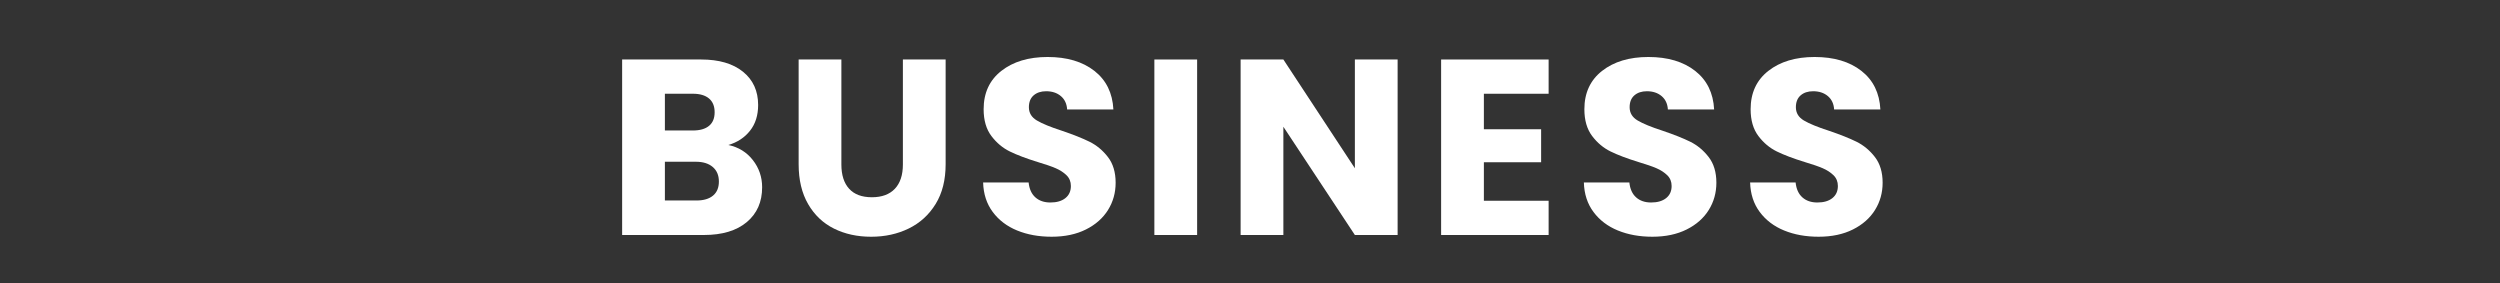
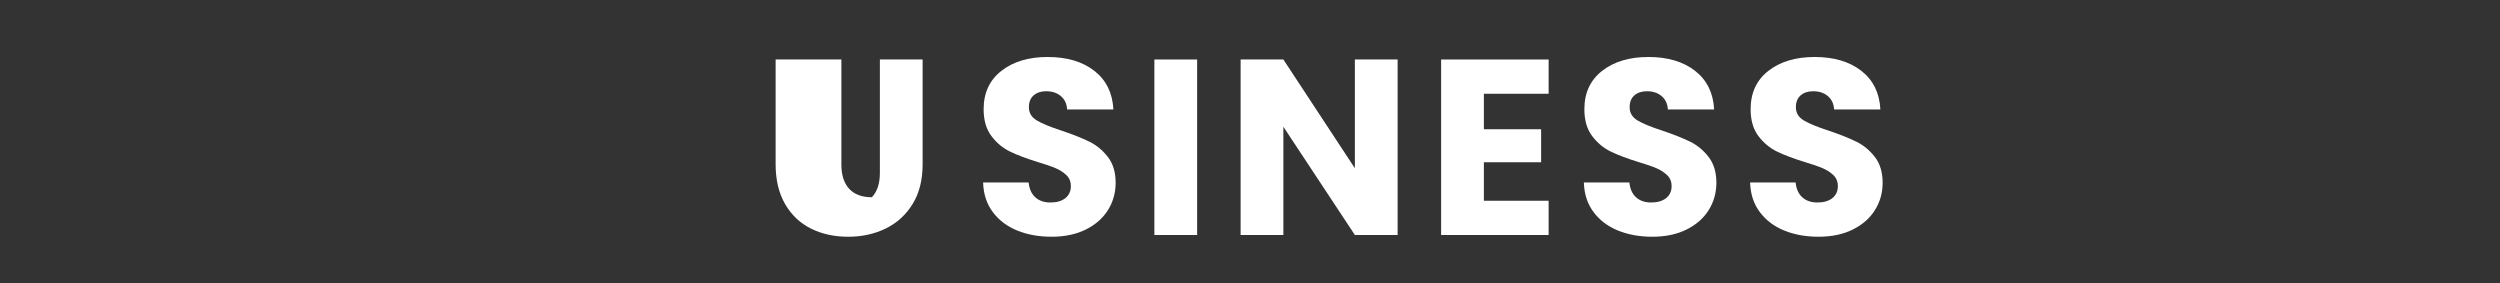
<svg xmlns="http://www.w3.org/2000/svg" id="_レイヤー_1" version="1.1" viewBox="0 0 500 56.693">
  <rect x="0" y="0" width="500" height="56.693" fill="#333333" stroke="none" />
  <defs>
    <style>
      .st0 {
        fill: #fff;
      }

      .st1 {
        fill: none;
      }
    </style>
  </defs>
  <g>
-     <path class="st0" d="M150.577,32.024c1.233,1.583,1.85,3.392,1.85,5.425,0,2.934-1.025,5.259-3.075,6.975-2.05,1.718-4.909,2.575-8.575,2.575h-16.35V11.899h15.8c3.566,0,6.358.816,8.375,2.449,2.017,1.634,3.025,3.851,3.025,6.65,0,2.067-.542,3.783-1.625,5.15-1.083,1.367-2.525,2.316-4.325,2.85,2.033.434,3.667,1.442,4.9,3.025ZM132.977,26.098h5.6c1.4,0,2.475-.308,3.225-.925.75-.616,1.125-1.524,1.125-2.725s-.375-2.116-1.125-2.75c-.75-.633-1.825-.95-3.225-.95h-5.6v7.35ZM142.602,39.124c.783-.65,1.175-1.592,1.175-2.825s-.409-2.2-1.225-2.899c-.817-.7-1.942-1.051-3.375-1.051h-6.2v7.75h6.3c1.433,0,2.541-.324,3.325-.975Z" />
-     <path class="st0" d="M168.276,11.899v21c0,2.1.517,3.717,1.55,4.85,1.033,1.134,2.549,1.7,4.549,1.7s3.533-.566,4.602-1.7c1.066-1.133,1.6-2.75,1.6-4.85V11.899h8.549v20.949c0,3.134-.666,5.784-2,7.95-1.332,2.167-3.125,3.8-5.375,4.9-2.25,1.1-4.758,1.649-7.523,1.649s-5.242-.541-7.426-1.625c-2.184-1.082-3.909-2.716-5.175-4.899-1.267-2.183-1.9-4.842-1.9-7.976V11.899h8.55Z" />
+     <path class="st0" d="M168.276,11.899v21c0,2.1.517,3.717,1.55,4.85,1.033,1.134,2.549,1.7,4.549,1.7c1.066-1.133,1.6-2.75,1.6-4.85V11.899h8.549v20.949c0,3.134-.666,5.784-2,7.95-1.332,2.167-3.125,3.8-5.375,4.9-2.25,1.1-4.758,1.649-7.523,1.649s-5.242-.541-7.426-1.625c-2.184-1.082-3.909-2.716-5.175-4.899-1.267-2.183-1.9-4.842-1.9-7.976V11.899h8.55Z" />
    <path class="st0" d="M203.426,46.098c-2.034-.832-3.659-2.066-4.875-3.699-1.218-1.633-1.859-3.601-1.926-5.9h9.101c.133,1.3.583,2.292,1.35,2.975.767.684,1.767,1.025,3,1.025,1.267,0,2.267-.291,3-.875.733-.583,1.101-1.392,1.101-2.425,0-.866-.293-1.583-.875-2.15-.584-.566-1.301-1.032-2.15-1.399s-2.059-.783-3.625-1.25c-2.268-.7-4.117-1.4-5.55-2.101-1.434-.7-2.667-1.732-3.7-3.1-1.033-1.366-1.55-3.15-1.55-5.351,0-3.266,1.183-5.824,3.55-7.675,2.366-1.85,5.45-2.774,9.25-2.774,3.866,0,6.982.925,9.35,2.774,2.367,1.851,3.633,4.425,3.801,7.726h-9.25c-.067-1.133-.484-2.025-1.25-2.676-.768-.649-1.75-.975-2.95-.975-1.034,0-1.867.275-2.5.825-.634.55-.95,1.342-.95,2.375,0,1.134.533,2.017,1.6,2.649,1.066.634,2.733,1.317,5,2.051,2.267.767,4.108,1.5,5.525,2.199,1.416.7,2.642,1.718,3.675,3.051s1.55,3.05,1.55,5.149c0,2-.508,3.817-1.524,5.45-1.018,1.634-2.492,2.934-4.425,3.9-1.934.967-4.218,1.449-6.851,1.449-2.567,0-4.867-.416-6.899-1.25Z" />
    <path class="st0" d="M239.425,11.899v35.1h-8.551V11.899h8.551Z" />
    <path class="st0" d="M279.524,46.999h-8.55l-14.3-21.65v21.65h-8.55V11.899h8.55l14.3,21.75V11.899h8.55v35.1Z" />
    <path class="st0" d="M296.775,18.749v7.1h11.449v6.601h-11.449v7.7h12.949v6.85h-21.5V11.899h21.5v6.85h-12.949Z" />
    <path class="st0" d="M323.574,46.098c-2.034-.832-3.659-2.066-4.875-3.699-1.218-1.633-1.859-3.601-1.926-5.9h9.101c.133,1.3.583,2.292,1.35,2.975.767.684,1.767,1.025,3,1.025,1.267,0,2.267-.291,3-.875.733-.583,1.101-1.392,1.101-2.425,0-.866-.293-1.583-.875-2.15-.584-.566-1.301-1.032-2.15-1.399s-2.059-.783-3.625-1.25c-2.268-.7-4.117-1.4-5.55-2.101-1.434-.7-2.667-1.732-3.7-3.1-1.033-1.366-1.55-3.15-1.55-5.351,0-3.266,1.183-5.824,3.55-7.675,2.366-1.85,5.45-2.774,9.25-2.774,3.866,0,6.982.925,9.35,2.774,2.367,1.851,3.633,4.425,3.801,7.726h-9.25c-.067-1.133-.484-2.025-1.25-2.676-.768-.649-1.75-.975-2.95-.975-1.034,0-1.867.275-2.5.825-.634.55-.95,1.342-.95,2.375,0,1.134.533,2.017,1.6,2.649,1.066.634,2.733,1.317,5,2.051,2.267.767,4.108,1.5,5.525,2.199,1.416.7,2.642,1.718,3.675,3.051s1.55,3.05,1.55,5.149c0,2-.508,3.817-1.524,5.45-1.018,1.634-2.492,2.934-4.425,3.9-1.934.967-4.218,1.449-6.851,1.449-2.567,0-4.867-.416-6.899-1.25Z" />
    <path class="st0" d="M356.824,46.098c-2.034-.832-3.659-2.066-4.875-3.699-1.218-1.633-1.859-3.601-1.926-5.9h9.101c.133,1.3.583,2.292,1.35,2.975.767.684,1.767,1.025,3,1.025,1.267,0,2.267-.291,3-.875.733-.583,1.101-1.392,1.101-2.425,0-.866-.293-1.583-.875-2.15-.584-.566-1.301-1.032-2.15-1.399s-2.059-.783-3.625-1.25c-2.268-.7-4.117-1.4-5.55-2.101-1.434-.7-2.667-1.732-3.7-3.1-1.033-1.366-1.55-3.15-1.55-5.351,0-3.266,1.183-5.824,3.55-7.675,2.366-1.85,5.45-2.774,9.25-2.774,3.866,0,6.982.925,9.35,2.774,2.367,1.851,3.633,4.425,3.801,7.726h-9.25c-.067-1.133-.484-2.025-1.25-2.676-.768-.649-1.75-.975-2.95-.975-1.034,0-1.867.275-2.5.825-.634.55-.95,1.342-.95,2.375,0,1.134.533,2.017,1.6,2.649,1.066.634,2.733,1.317,5,2.051,2.267.767,4.108,1.5,5.525,2.199,1.416.7,2.642,1.718,3.675,3.051s1.55,3.05,1.55,5.149c0,2-.508,3.817-1.524,5.45-1.018,1.634-2.492,2.934-4.425,3.9-1.934.967-4.218,1.449-6.851,1.449-2.567,0-4.867-.416-6.899-1.25Z" />
  </g>
  <rect class="st1" width="500" height="56.693" />
</svg>